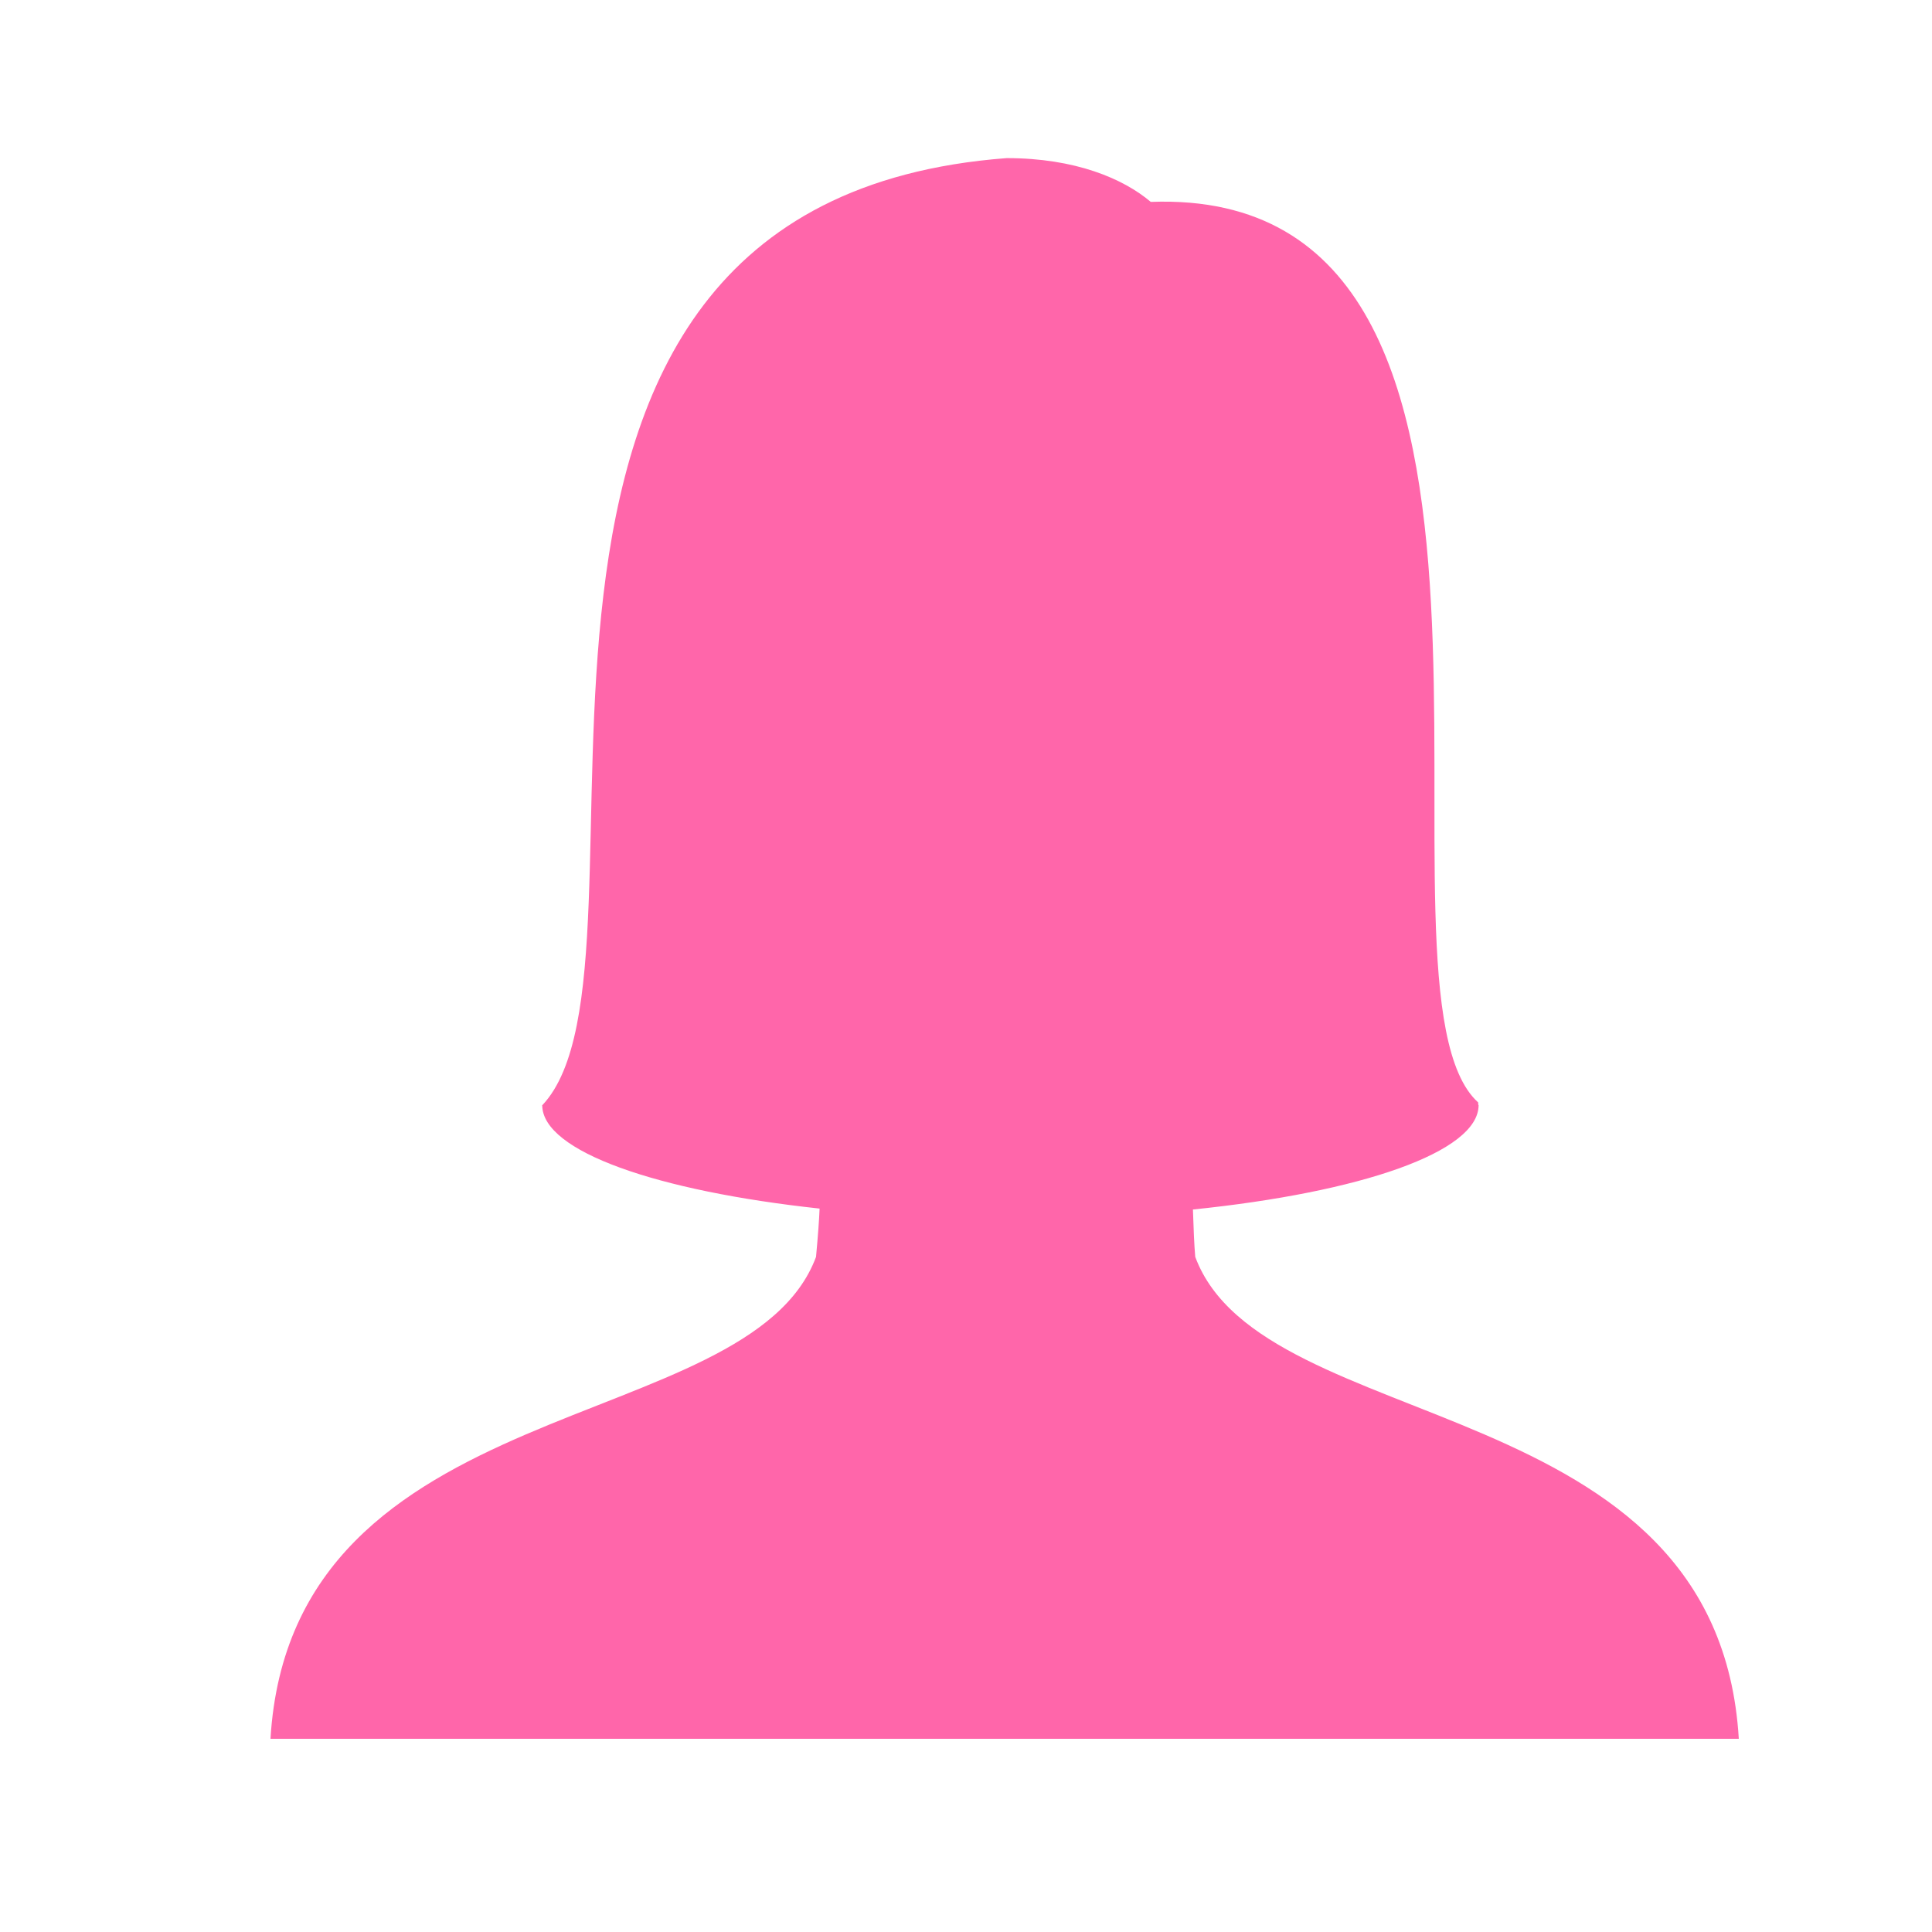
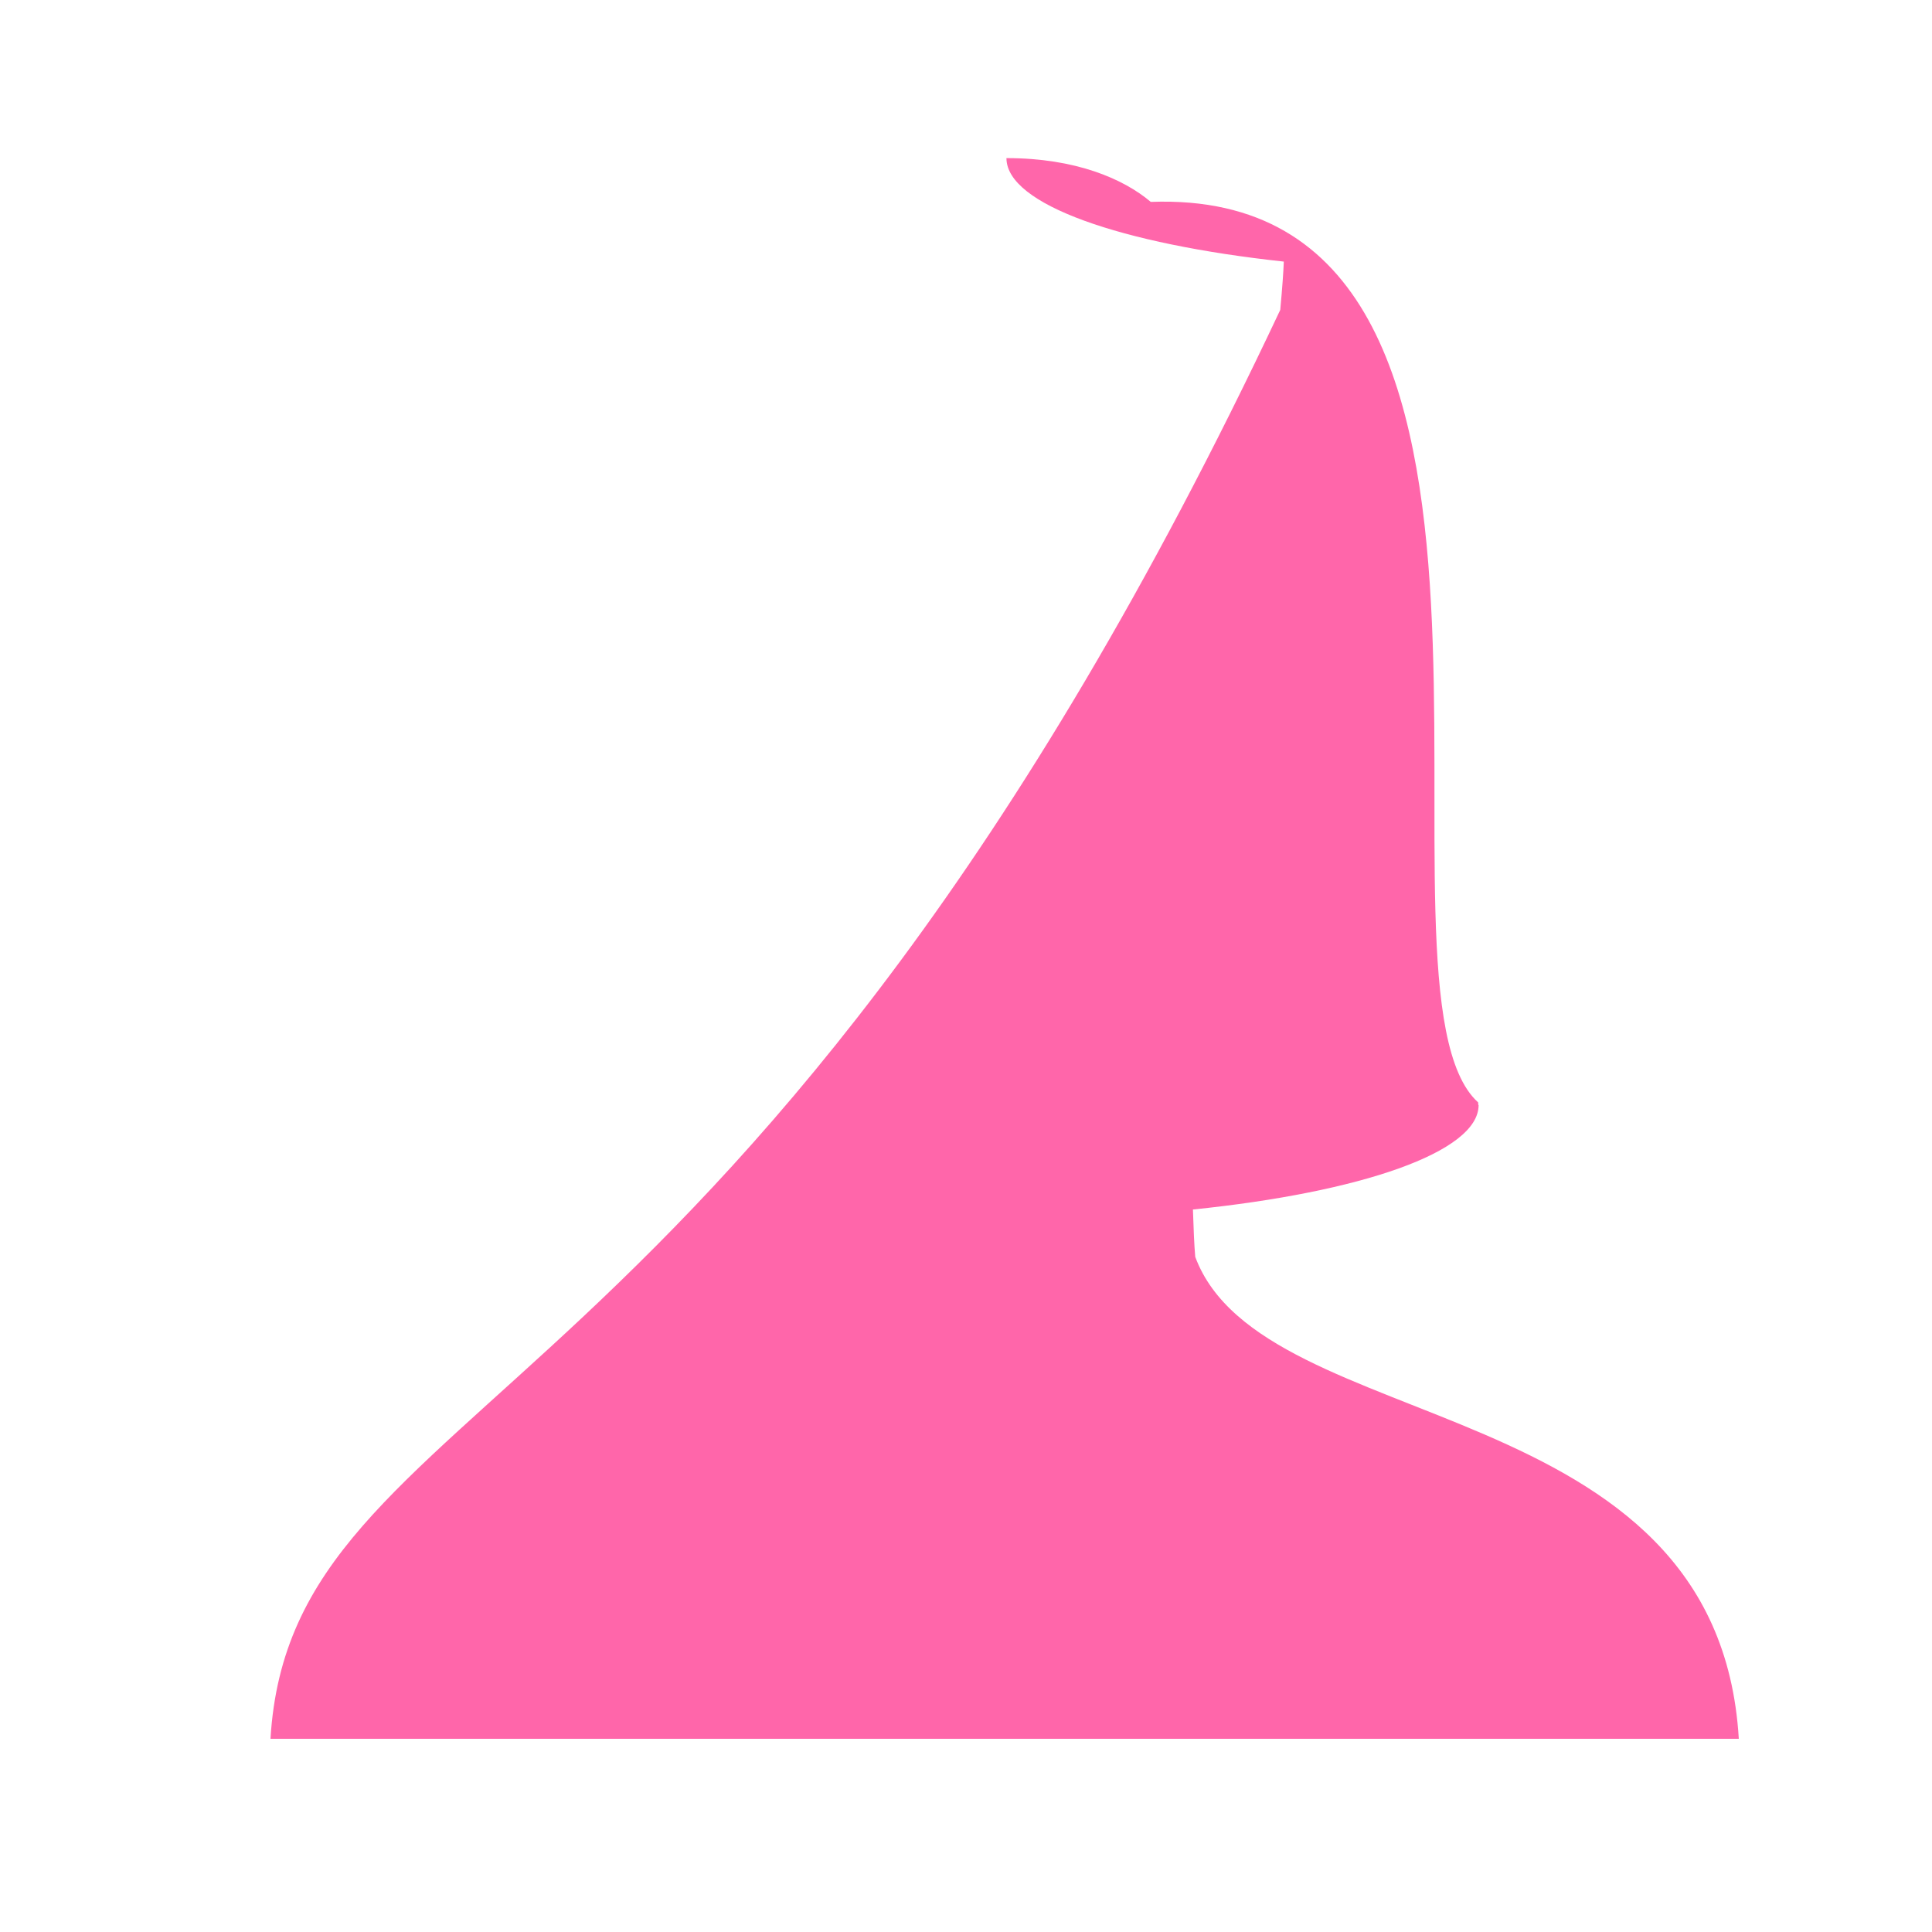
<svg xmlns="http://www.w3.org/2000/svg" enable-background="new 0 0 50 50" height="50px" id="Layer_1" version="1.1" viewBox="0 0 50 50" width="50px" xml:space="preserve">
-   <rect fill="none" height="50" width="50" />
-   <path d="M30.933,32.528c-0.026-0.287-0.045-0.748-0.06-1.226c4.345-0.445,7.393-1.487,7.393-2.701  c-0.012-0.002-0.011-0.05-0.011-0.07c-3.248-2.927,2.816-23.728-8.473-23.306c-0.709-0.6-1.95-1.133-3.73-1.133  c-15.291,1.157-8.53,20.8-12.014,24.508c-0.002,0.001-0.005,0.001-0.007,0.001c0,0.002,0.001,0.004,0.001,0.006  c0,0.001-0.001,0.002-0.001,0.002s0.001,0,0.002,0.001c0.014,1.189,2.959,2.212,7.178,2.668c-0.012,0.29-0.037,0.649-0.092,1.25  C19.367,37.238,7.546,35.916,7,45h38C44.455,35.916,32.685,37.238,30.933,32.528z" fill="#ff66aa" />
+   <path d="M30.933,32.528c-0.026-0.287-0.045-0.748-0.06-1.226c4.345-0.445,7.393-1.487,7.393-2.701  c-0.012-0.002-0.011-0.05-0.011-0.07c-3.248-2.927,2.816-23.728-8.473-23.306c-0.709-0.6-1.95-1.133-3.73-1.133  c-0.002,0.001-0.005,0.001-0.007,0.001c0,0.002,0.001,0.004,0.001,0.006  c0,0.001-0.001,0.002-0.001,0.002s0.001,0,0.002,0.001c0.014,1.189,2.959,2.212,7.178,2.668c-0.012,0.29-0.037,0.649-0.092,1.25  C19.367,37.238,7.546,35.916,7,45h38C44.455,35.916,32.685,37.238,30.933,32.528z" fill="#ff66aa" />
</svg>